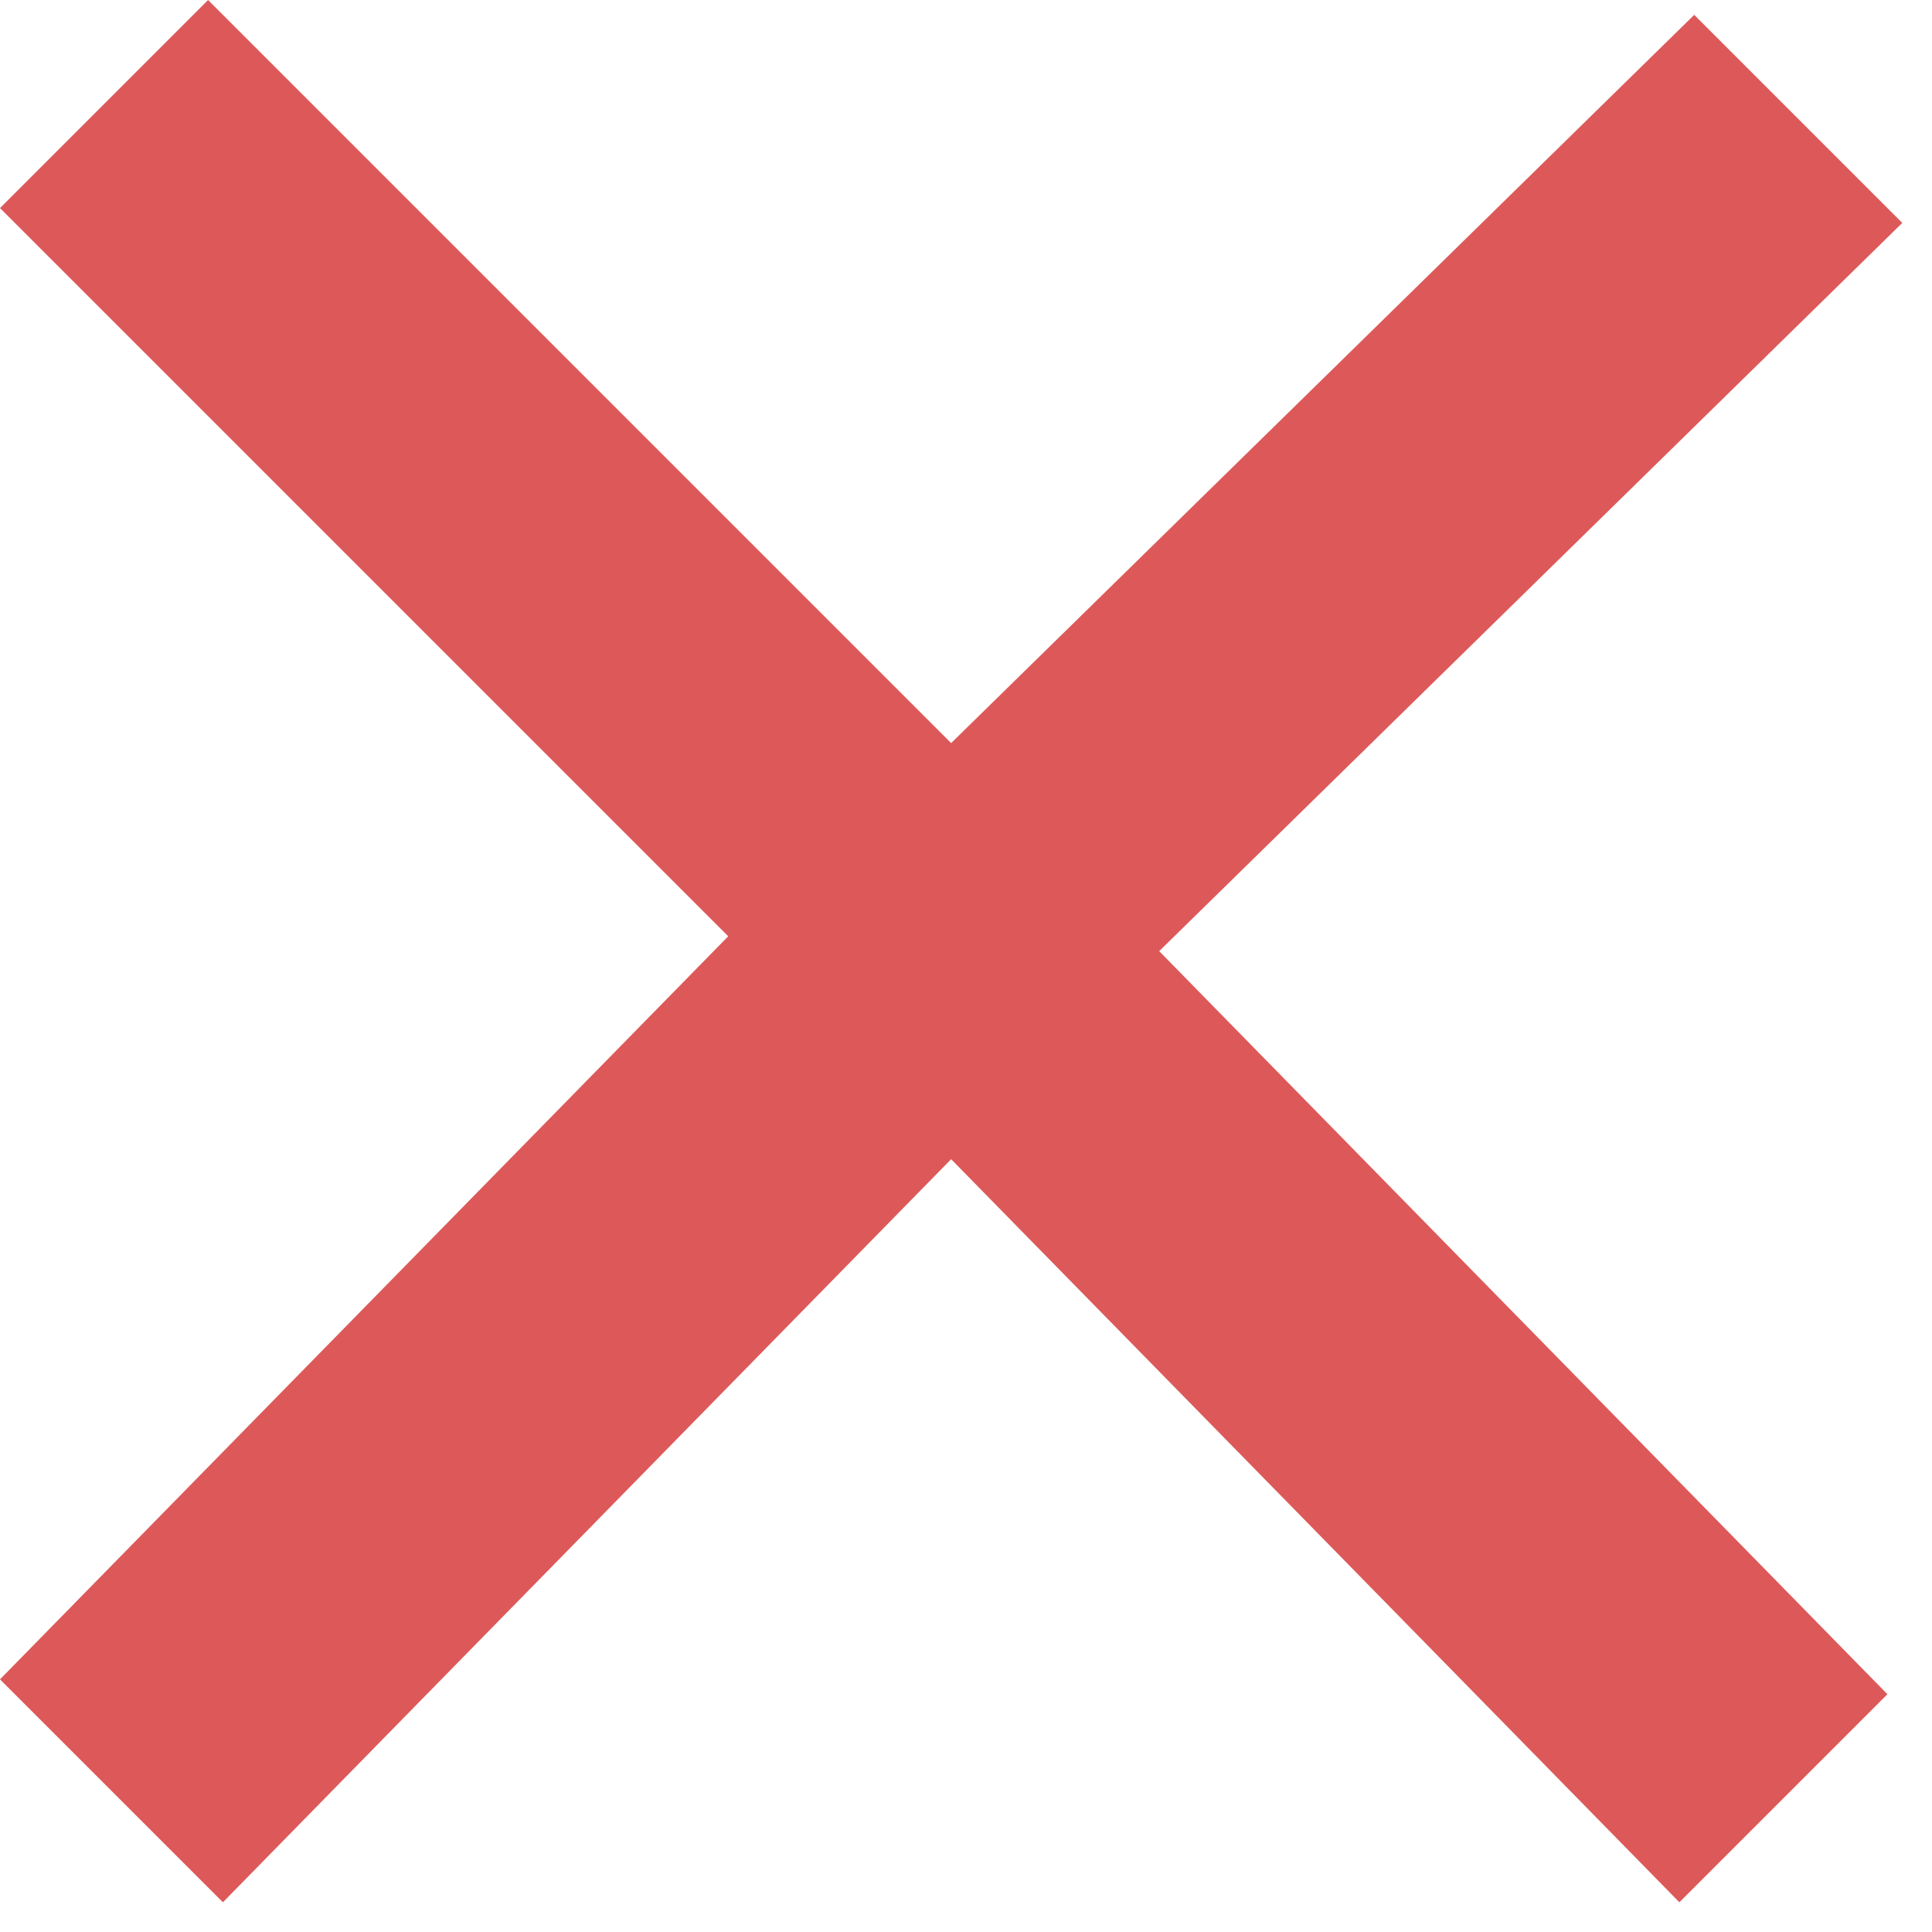
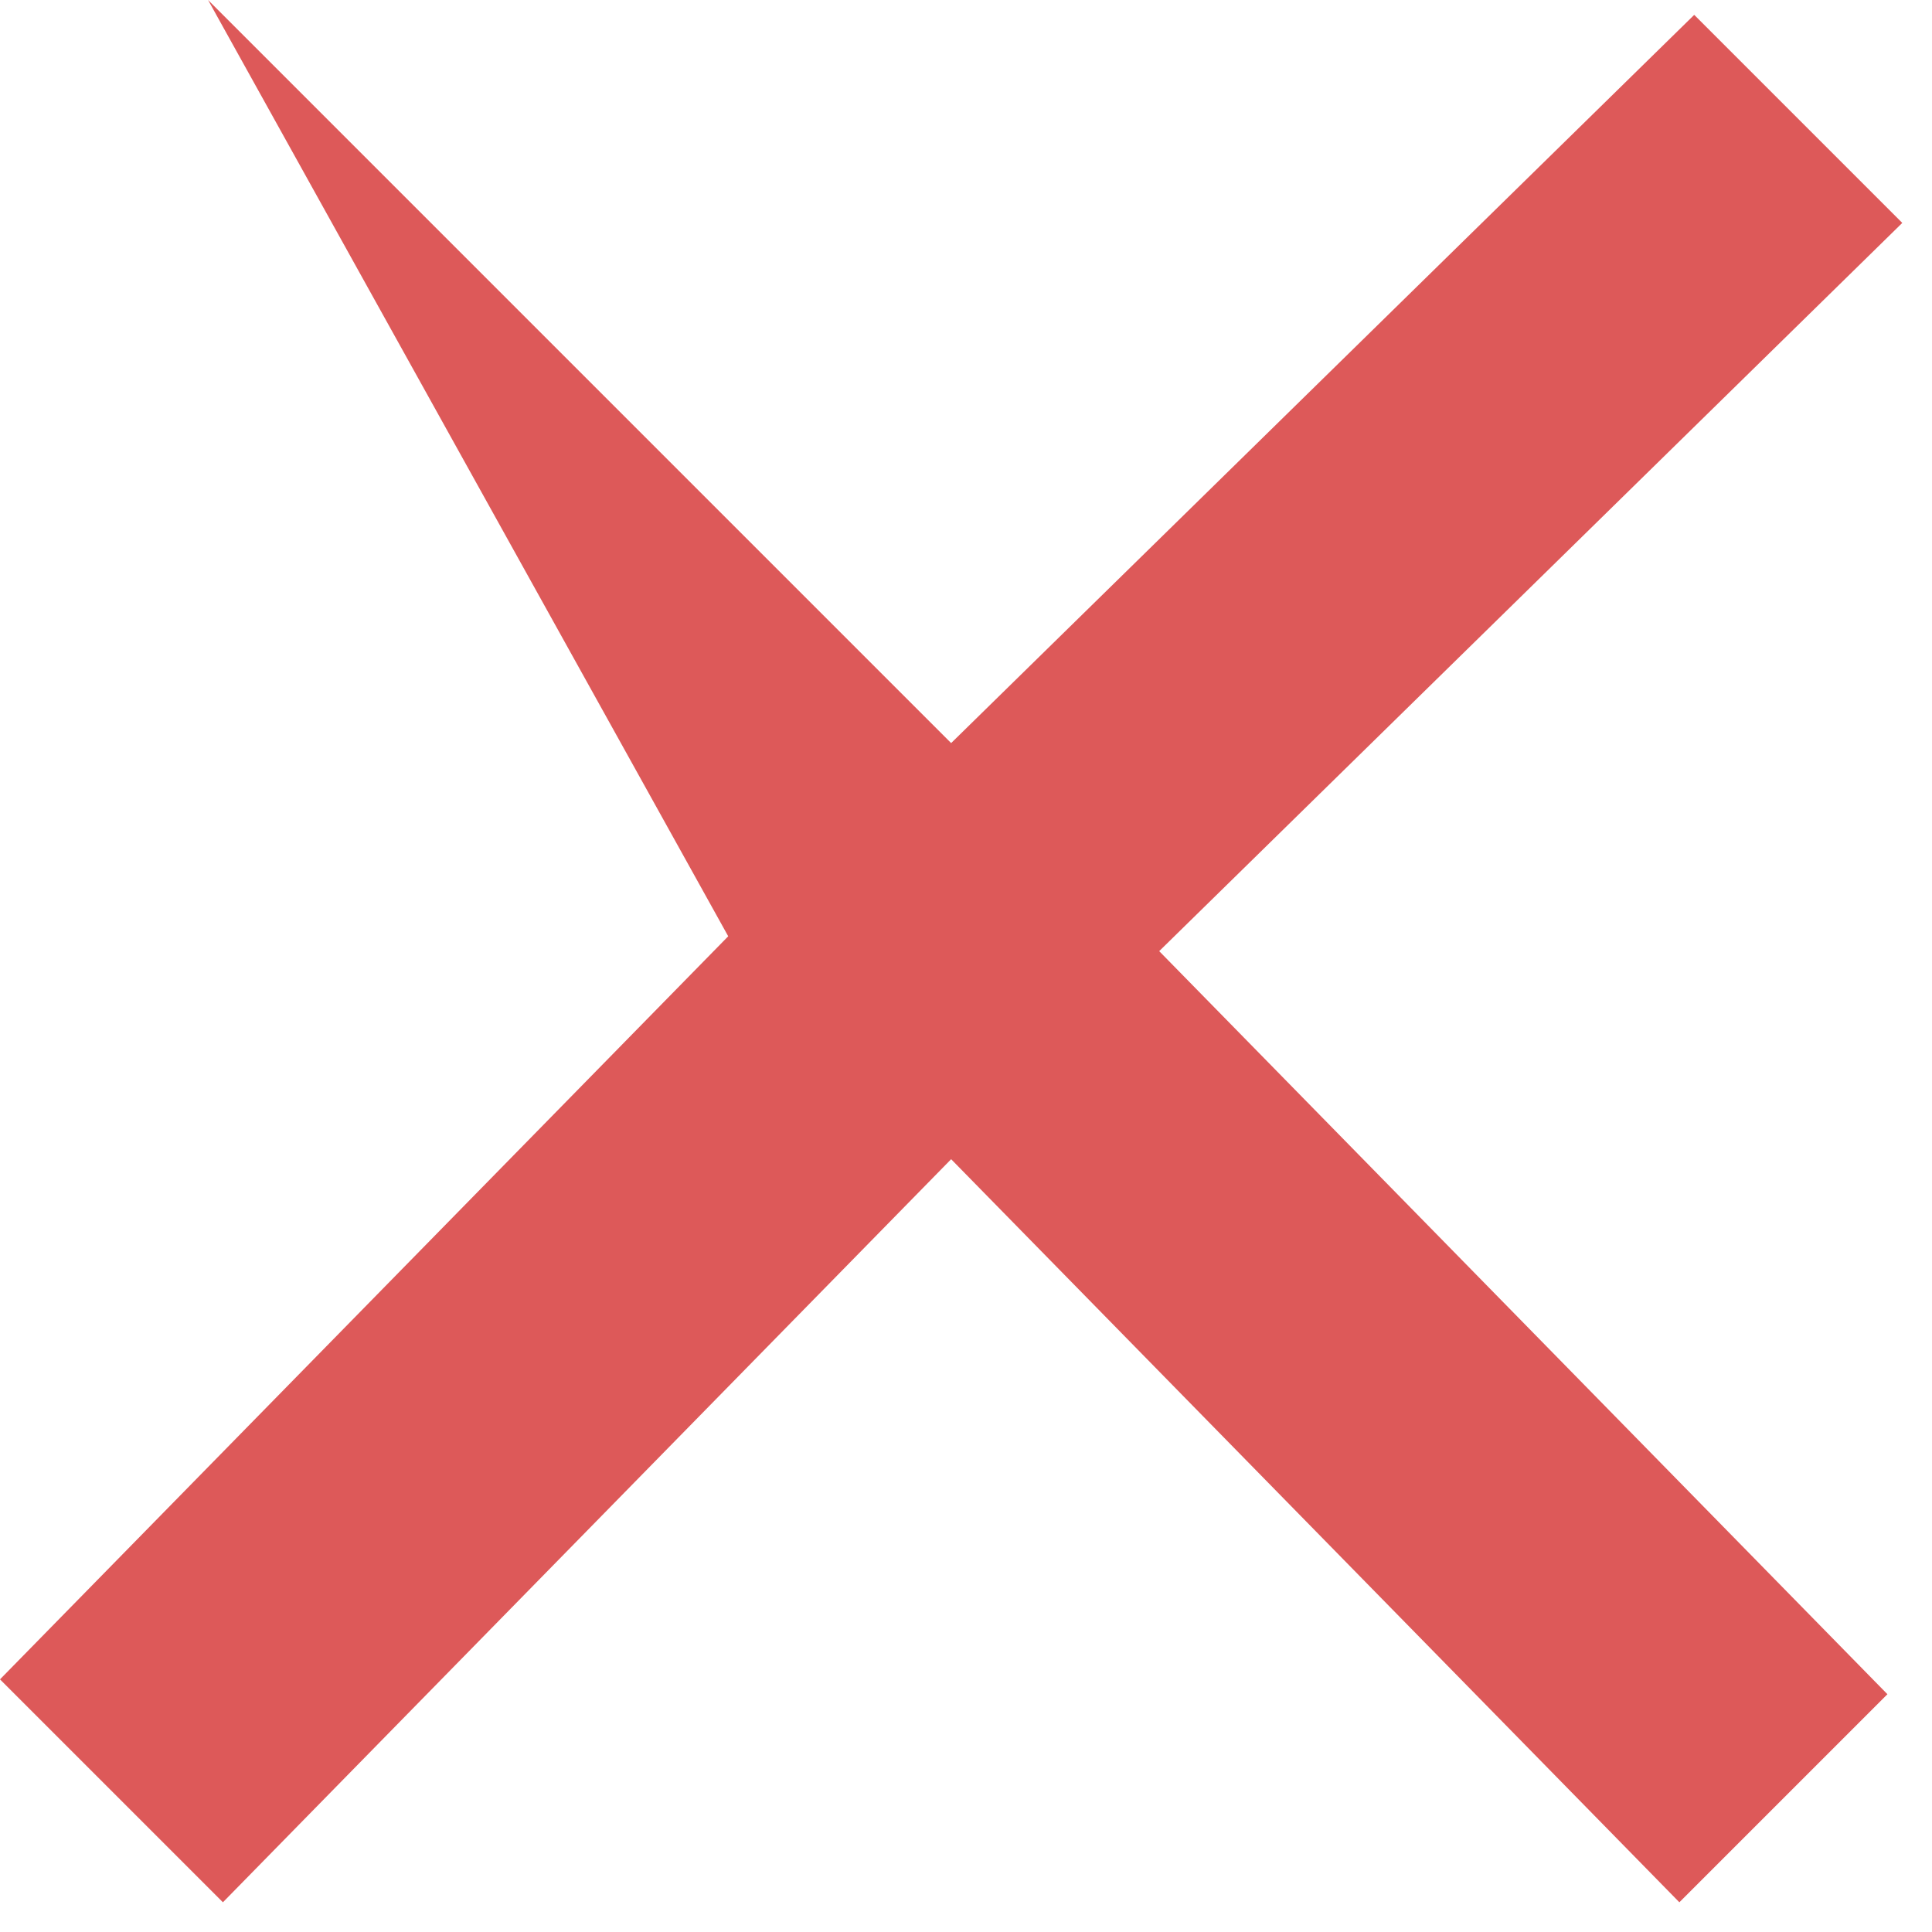
<svg xmlns="http://www.w3.org/2000/svg" width="13" height="13" viewBox="0 0 13 13" fill="none">
-   <path d="M6.4 5L11.4 0.1L12.8 1.5L7.8 6.4L12.7 11.4L11.3 12.8L6.4 7.8L1.5 12.8L0 11.3L4.9 6.3L0 1.4L1.4 0L6.4 5Z" fill="#D12222" fill-opacity="0.75" />
+   <path d="M6.4 5L11.4 0.1L12.8 1.5L7.8 6.4L12.7 11.4L11.3 12.8L6.4 7.8L1.5 12.8L0 11.3L4.9 6.3L1.4 0L6.4 5Z" fill="#D12222" fill-opacity="0.75" />
</svg>